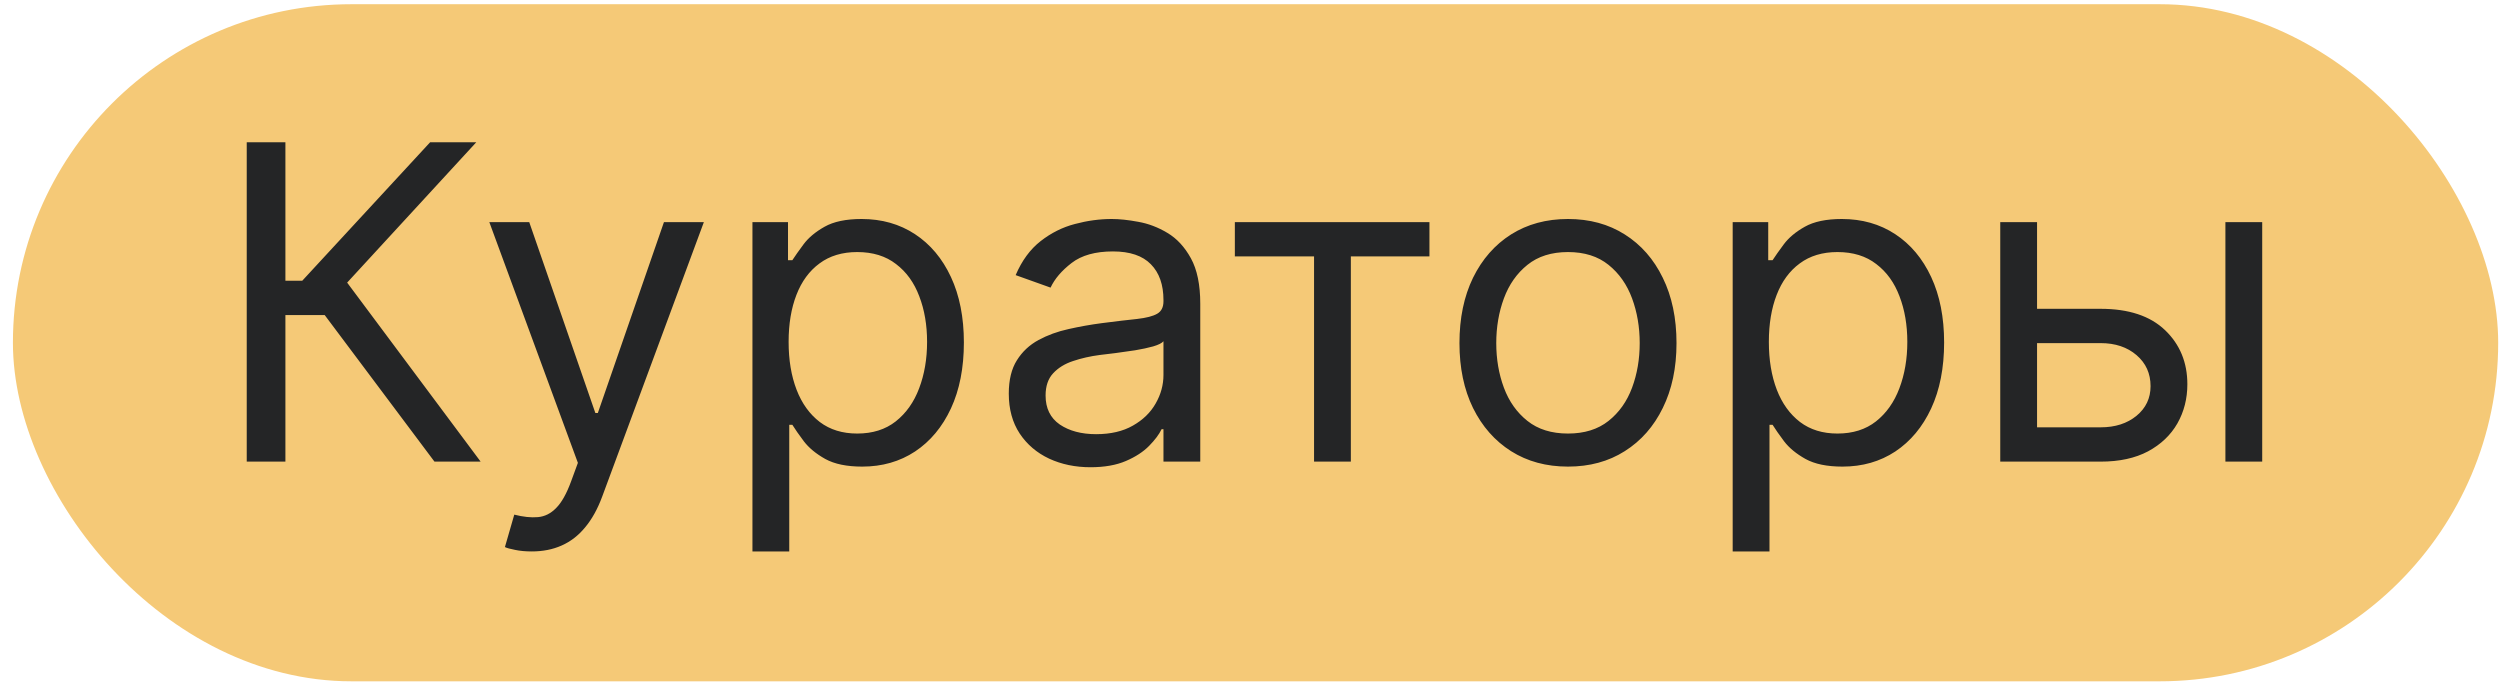
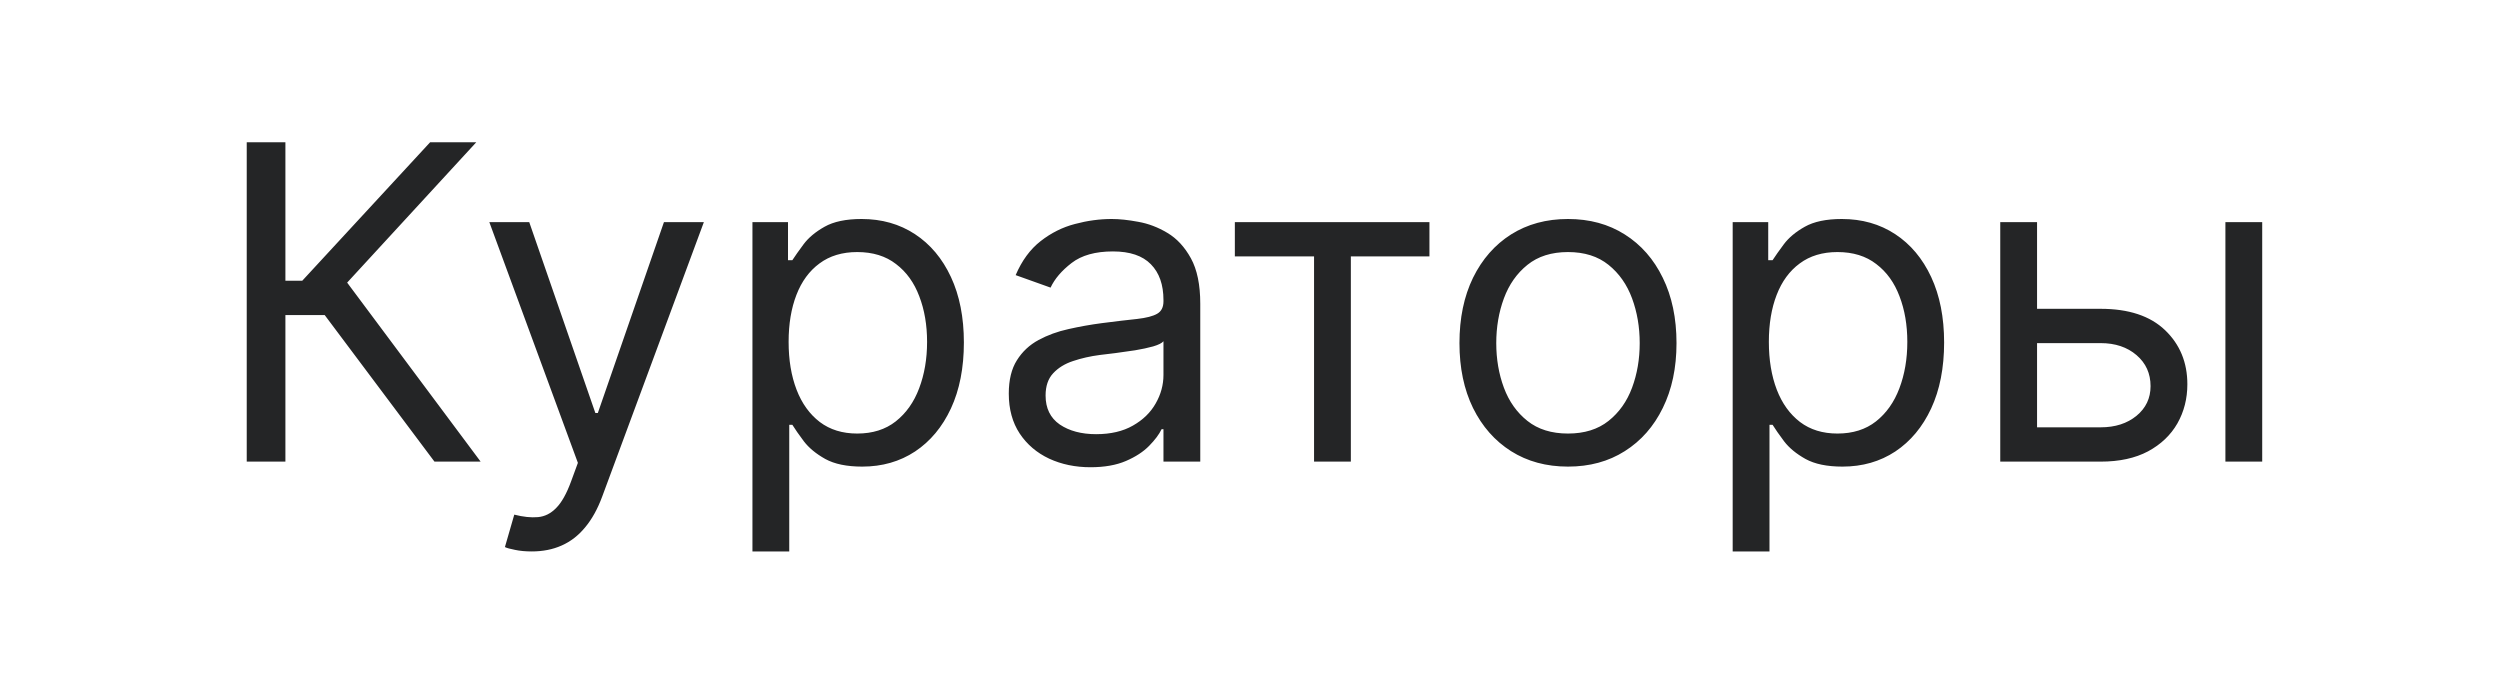
<svg xmlns="http://www.w3.org/2000/svg" width="179" height="49" viewBox="0 0 179 49" fill="none">
-   <rect x="0.925" y="0.302" width="177.946" height="48.48" rx="24.24" fill="#F5C977" />
  <path d="M31.108 33.052L23.248 22.558H20.435V33.052H17.666V10.187H20.435V20.101H21.641L30.796 10.187H34.1L24.856 20.235L34.413 33.052H31.108ZM38.072 39.483C37.625 39.483 37.227 39.446 36.877 39.371C36.528 39.304 36.286 39.237 36.152 39.17L36.822 36.848C37.462 37.012 38.027 37.071 38.519 37.026C39.01 36.982 39.445 36.762 39.825 36.368C40.212 35.981 40.565 35.352 40.885 34.481L41.377 33.141L35.035 15.903H37.893L42.627 29.569H42.806L47.539 15.903H50.397L43.118 35.553C42.791 36.438 42.385 37.172 41.901 37.752C41.417 38.34 40.856 38.776 40.215 39.058C39.583 39.341 38.868 39.483 38.072 39.483ZM53.875 39.483V15.903H56.421V18.628H56.733C56.927 18.33 57.195 17.95 57.537 17.489C57.887 17.02 58.386 16.603 59.033 16.238C59.688 15.866 60.574 15.68 61.69 15.68C63.134 15.68 64.407 16.041 65.508 16.763C66.61 17.485 67.47 18.509 68.087 19.833C68.705 21.158 69.014 22.721 69.014 24.522C69.014 26.338 68.705 27.913 68.087 29.245C67.47 30.57 66.614 31.597 65.519 32.326C64.425 33.048 63.164 33.409 61.735 33.409C60.633 33.409 59.751 33.227 59.089 32.862C58.426 32.49 57.917 32.069 57.559 31.601C57.202 31.124 56.927 30.73 56.733 30.417H56.51V39.483H53.875ZM56.465 24.478C56.465 25.773 56.655 26.915 57.035 27.905C57.414 28.888 57.969 29.658 58.698 30.216C59.428 30.767 60.321 31.042 61.377 31.042C62.479 31.042 63.398 30.752 64.135 30.172C64.879 29.584 65.438 28.795 65.81 27.805C66.189 26.807 66.379 25.698 66.379 24.478C66.379 23.272 66.193 22.185 65.821 21.218C65.456 20.243 64.902 19.472 64.157 18.907C63.421 18.334 62.494 18.047 61.377 18.047C60.306 18.047 59.405 18.319 58.676 18.862C57.946 19.398 57.396 20.15 57.023 21.117C56.651 22.077 56.465 23.198 56.465 24.478ZM78.079 33.454C76.993 33.454 76.007 33.249 75.121 32.84C74.235 32.423 73.532 31.824 73.011 31.042C72.49 30.253 72.229 29.301 72.229 28.184C72.229 27.202 72.423 26.405 72.81 25.795C73.197 25.177 73.714 24.694 74.362 24.344C75.009 23.994 75.724 23.733 76.505 23.562C77.294 23.384 78.087 23.242 78.883 23.138C79.925 23.004 80.77 22.904 81.418 22.837C82.073 22.762 82.549 22.639 82.847 22.468C83.152 22.297 83.304 21.999 83.304 21.575V21.486C83.304 20.384 83.003 19.528 82.4 18.918C81.805 18.308 80.9 18.002 79.687 18.002C78.429 18.002 77.443 18.278 76.728 18.829C76.014 19.379 75.512 19.967 75.221 20.593L72.721 19.699C73.167 18.657 73.763 17.846 74.507 17.266C75.259 16.678 76.077 16.268 76.963 16.038C77.856 15.799 78.734 15.68 79.598 15.68C80.149 15.68 80.781 15.747 81.496 15.881C82.218 16.008 82.914 16.272 83.584 16.674C84.261 17.076 84.823 17.682 85.269 18.494C85.716 19.305 85.939 20.392 85.939 21.754V33.052H83.304V30.73H83.17C82.992 31.102 82.694 31.5 82.277 31.924C81.86 32.349 81.306 32.71 80.614 33.007C79.922 33.305 79.077 33.454 78.079 33.454ZM78.481 31.087C79.523 31.087 80.402 30.882 81.116 30.473C81.838 30.064 82.381 29.535 82.746 28.888C83.118 28.24 83.304 27.559 83.304 26.845V24.433C83.193 24.567 82.947 24.69 82.567 24.802C82.195 24.906 81.764 24.999 81.272 25.081C80.789 25.155 80.316 25.222 79.855 25.282C79.401 25.334 79.032 25.378 78.749 25.416C78.065 25.505 77.424 25.65 76.829 25.851C76.241 26.044 75.765 26.338 75.4 26.733C75.043 27.12 74.864 27.648 74.864 28.318C74.864 29.234 75.203 29.926 75.88 30.395C76.565 30.856 77.432 31.087 78.481 31.087ZM88.415 18.36V15.903H102.348V18.36H96.721V33.052H94.086V18.36H88.415ZM112.268 33.409C110.719 33.409 109.361 33.041 108.193 32.304C107.031 31.567 106.123 30.536 105.468 29.212C104.821 27.887 104.497 26.338 104.497 24.567C104.497 22.781 104.821 21.221 105.468 19.889C106.123 18.557 107.031 17.522 108.193 16.785C109.361 16.049 110.719 15.68 112.268 15.68C113.816 15.68 115.17 16.049 116.331 16.785C117.5 17.522 118.408 18.557 119.055 19.889C119.71 21.221 120.038 22.781 120.038 24.567C120.038 26.338 119.71 27.887 119.055 29.212C118.408 30.536 117.5 31.567 116.331 32.304C115.17 33.041 113.816 33.409 112.268 33.409ZM112.268 31.042C113.444 31.042 114.411 30.741 115.17 30.138C115.929 29.535 116.491 28.743 116.856 27.76C117.221 26.778 117.403 25.713 117.403 24.567C117.403 23.421 117.221 22.353 116.856 21.363C116.491 20.373 115.929 19.573 115.17 18.963C114.411 18.352 113.444 18.047 112.268 18.047C111.092 18.047 110.124 18.352 109.365 18.963C108.606 19.573 108.044 20.373 107.679 21.363C107.314 22.353 107.132 23.421 107.132 24.567C107.132 25.713 107.314 26.778 107.679 27.76C108.044 28.743 108.606 29.535 109.365 30.138C110.124 30.741 111.092 31.042 112.268 31.042ZM124.06 39.483V15.903H126.605V18.628H126.918C127.112 18.33 127.379 17.95 127.722 17.489C128.072 17.02 128.57 16.603 129.218 16.238C129.873 15.866 130.759 15.68 131.875 15.68C133.319 15.68 134.592 16.041 135.693 16.763C136.795 17.485 137.654 18.509 138.272 19.833C138.89 21.158 139.199 22.721 139.199 24.522C139.199 26.338 138.89 27.913 138.272 29.245C137.654 30.57 136.798 31.597 135.704 32.326C134.61 33.048 133.349 33.409 131.92 33.409C130.818 33.409 129.936 33.227 129.274 32.862C128.611 32.49 128.101 32.069 127.744 31.601C127.387 31.124 127.112 30.73 126.918 30.417H126.695V39.483H124.06ZM126.65 24.478C126.65 25.773 126.84 26.915 127.219 27.905C127.599 28.888 128.154 29.658 128.883 30.216C129.612 30.767 130.505 31.042 131.562 31.042C132.664 31.042 133.583 30.752 134.32 30.172C135.064 29.584 135.622 28.795 135.995 27.805C136.374 26.807 136.564 25.698 136.564 24.478C136.564 23.272 136.378 22.185 136.006 21.218C135.641 20.243 135.087 19.472 134.342 18.907C133.605 18.334 132.679 18.047 131.562 18.047C130.491 18.047 129.59 18.319 128.861 18.862C128.131 19.398 127.58 20.15 127.208 21.117C126.836 22.077 126.65 23.198 126.65 24.478ZM145.496 22.111H150.408C152.417 22.111 153.954 22.621 155.019 23.64C156.083 24.66 156.615 25.951 156.615 27.515C156.615 28.542 156.377 29.476 155.901 30.317C155.424 31.15 154.725 31.817 153.802 32.315C152.879 32.806 151.748 33.052 150.408 33.052H143.218V15.903H145.853V30.596H150.408C151.45 30.596 152.306 30.32 152.976 29.77C153.645 29.219 153.98 28.512 153.98 27.648C153.98 26.74 153.645 26 152.976 25.427C152.306 24.854 151.45 24.567 150.408 24.567H145.496V22.111ZM159.339 33.052V15.903H161.974V33.052H159.339Z" fill="#242526" />
</svg>